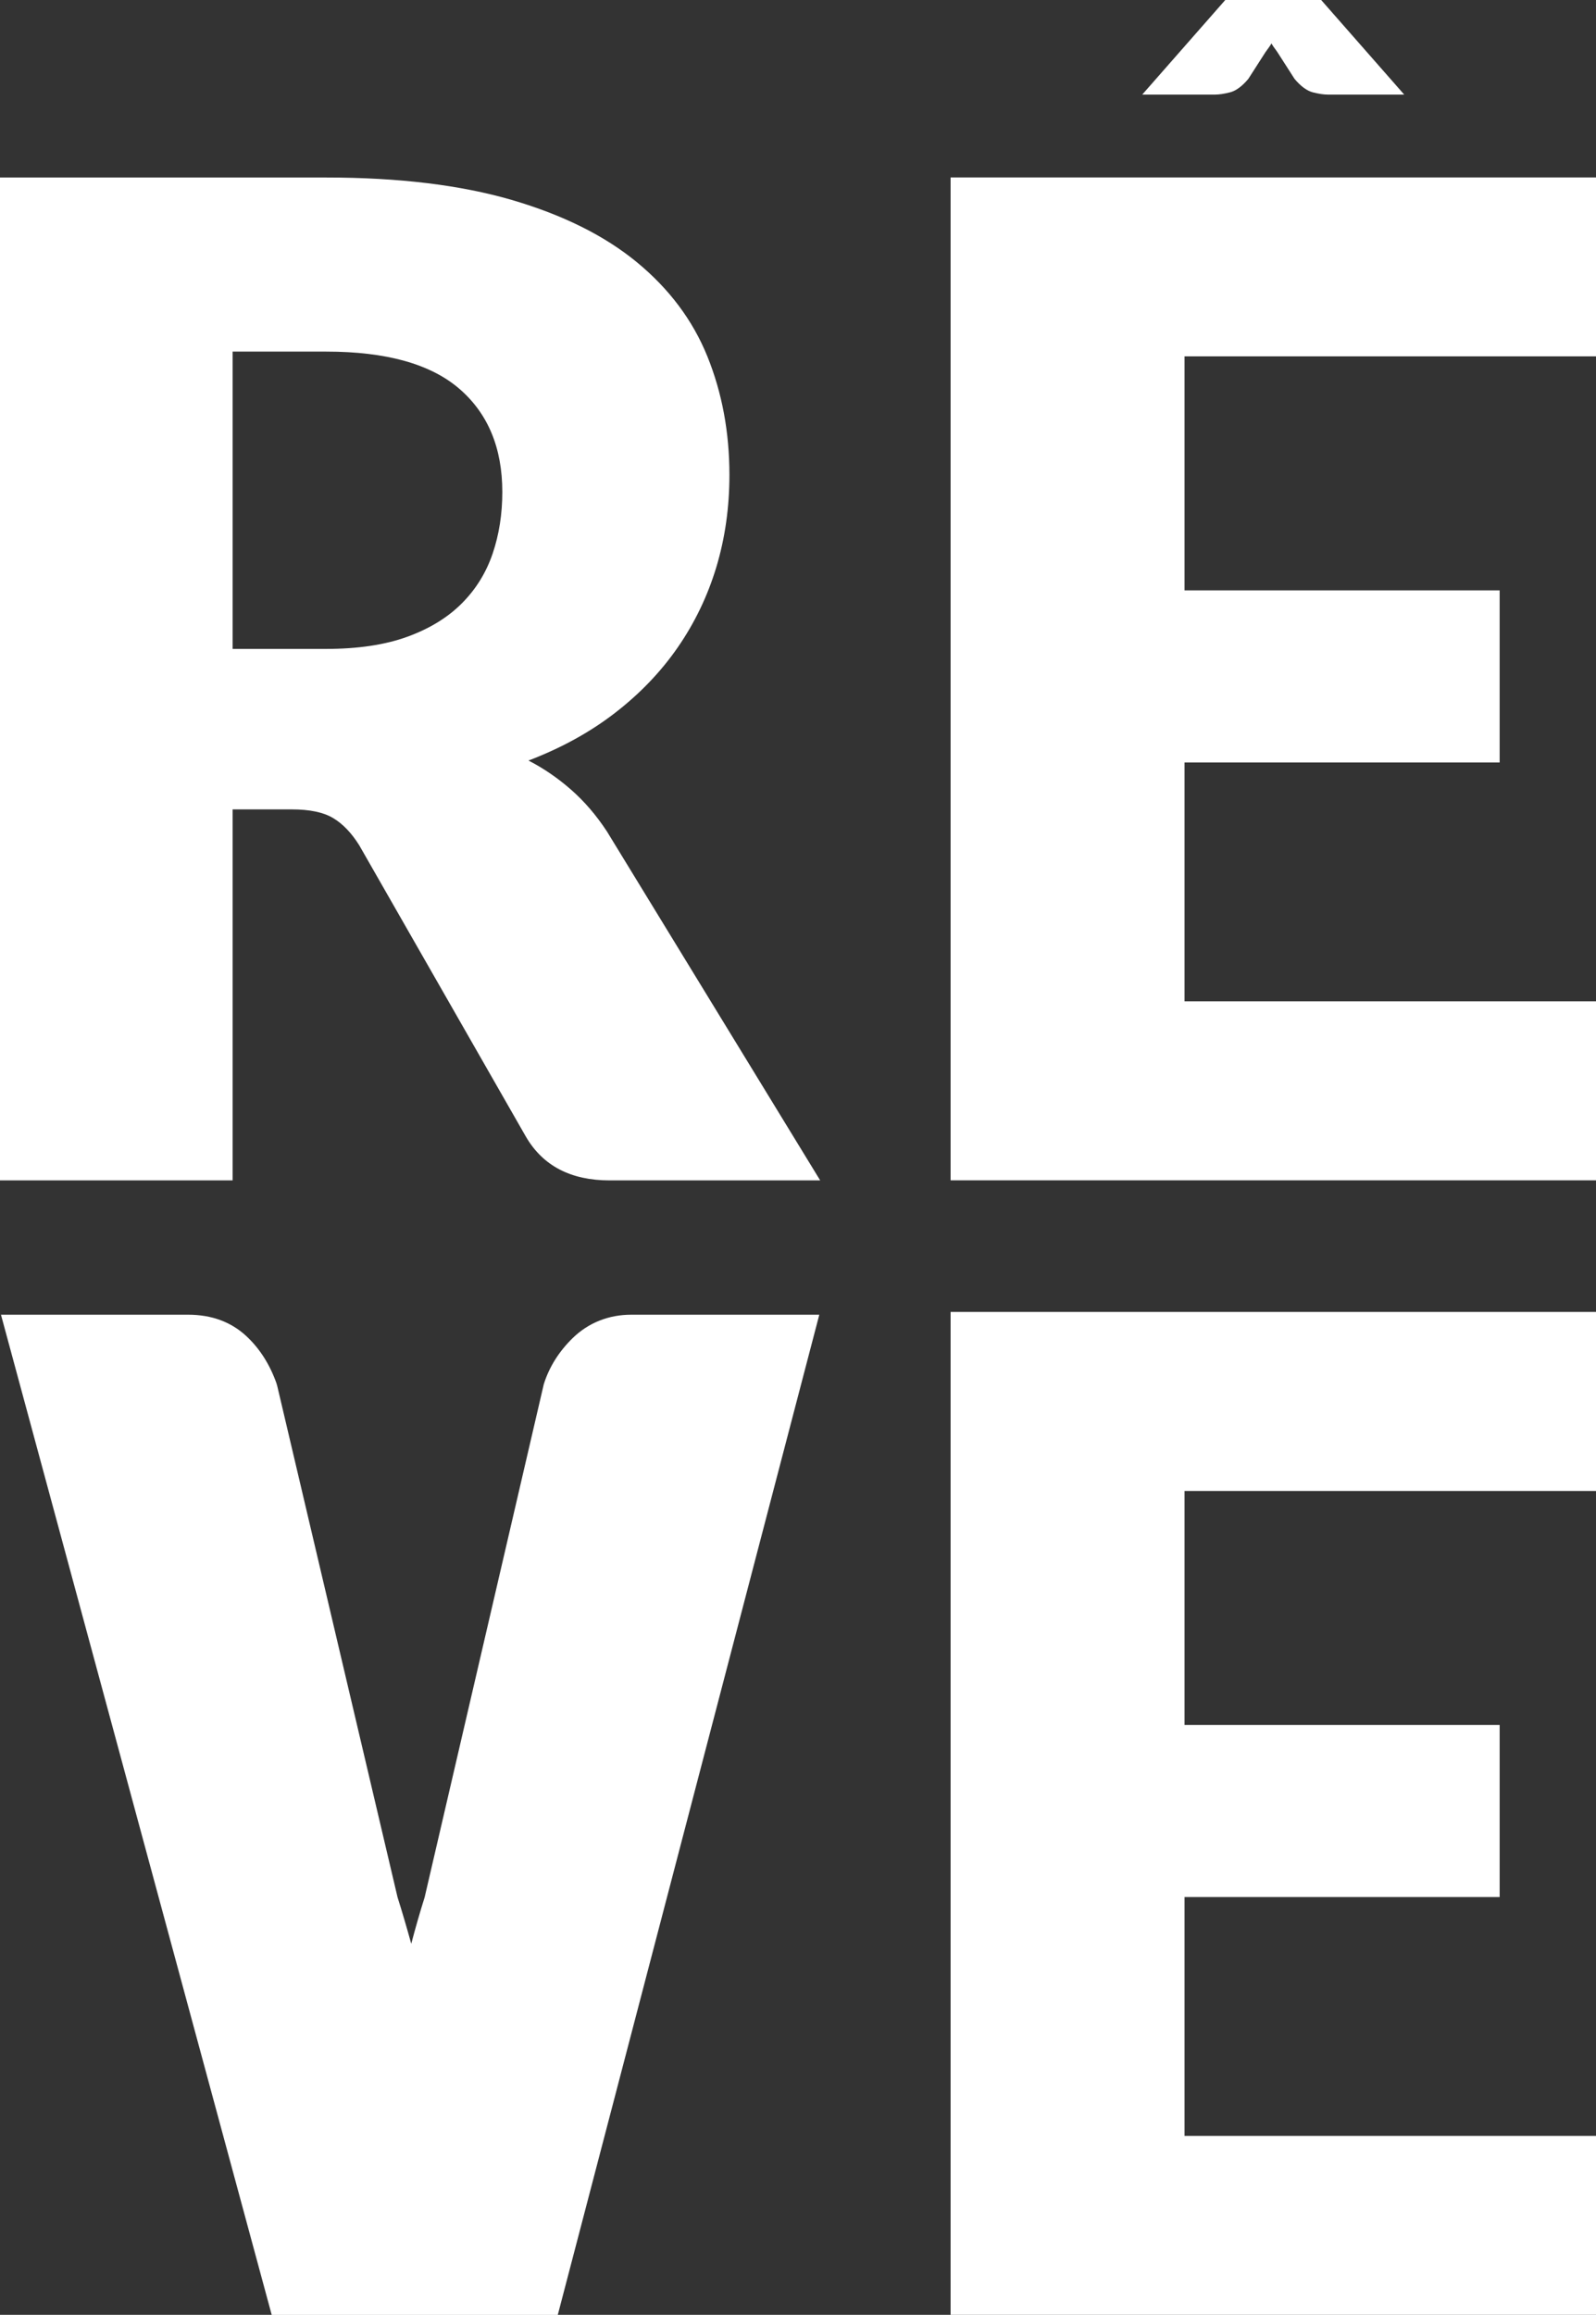
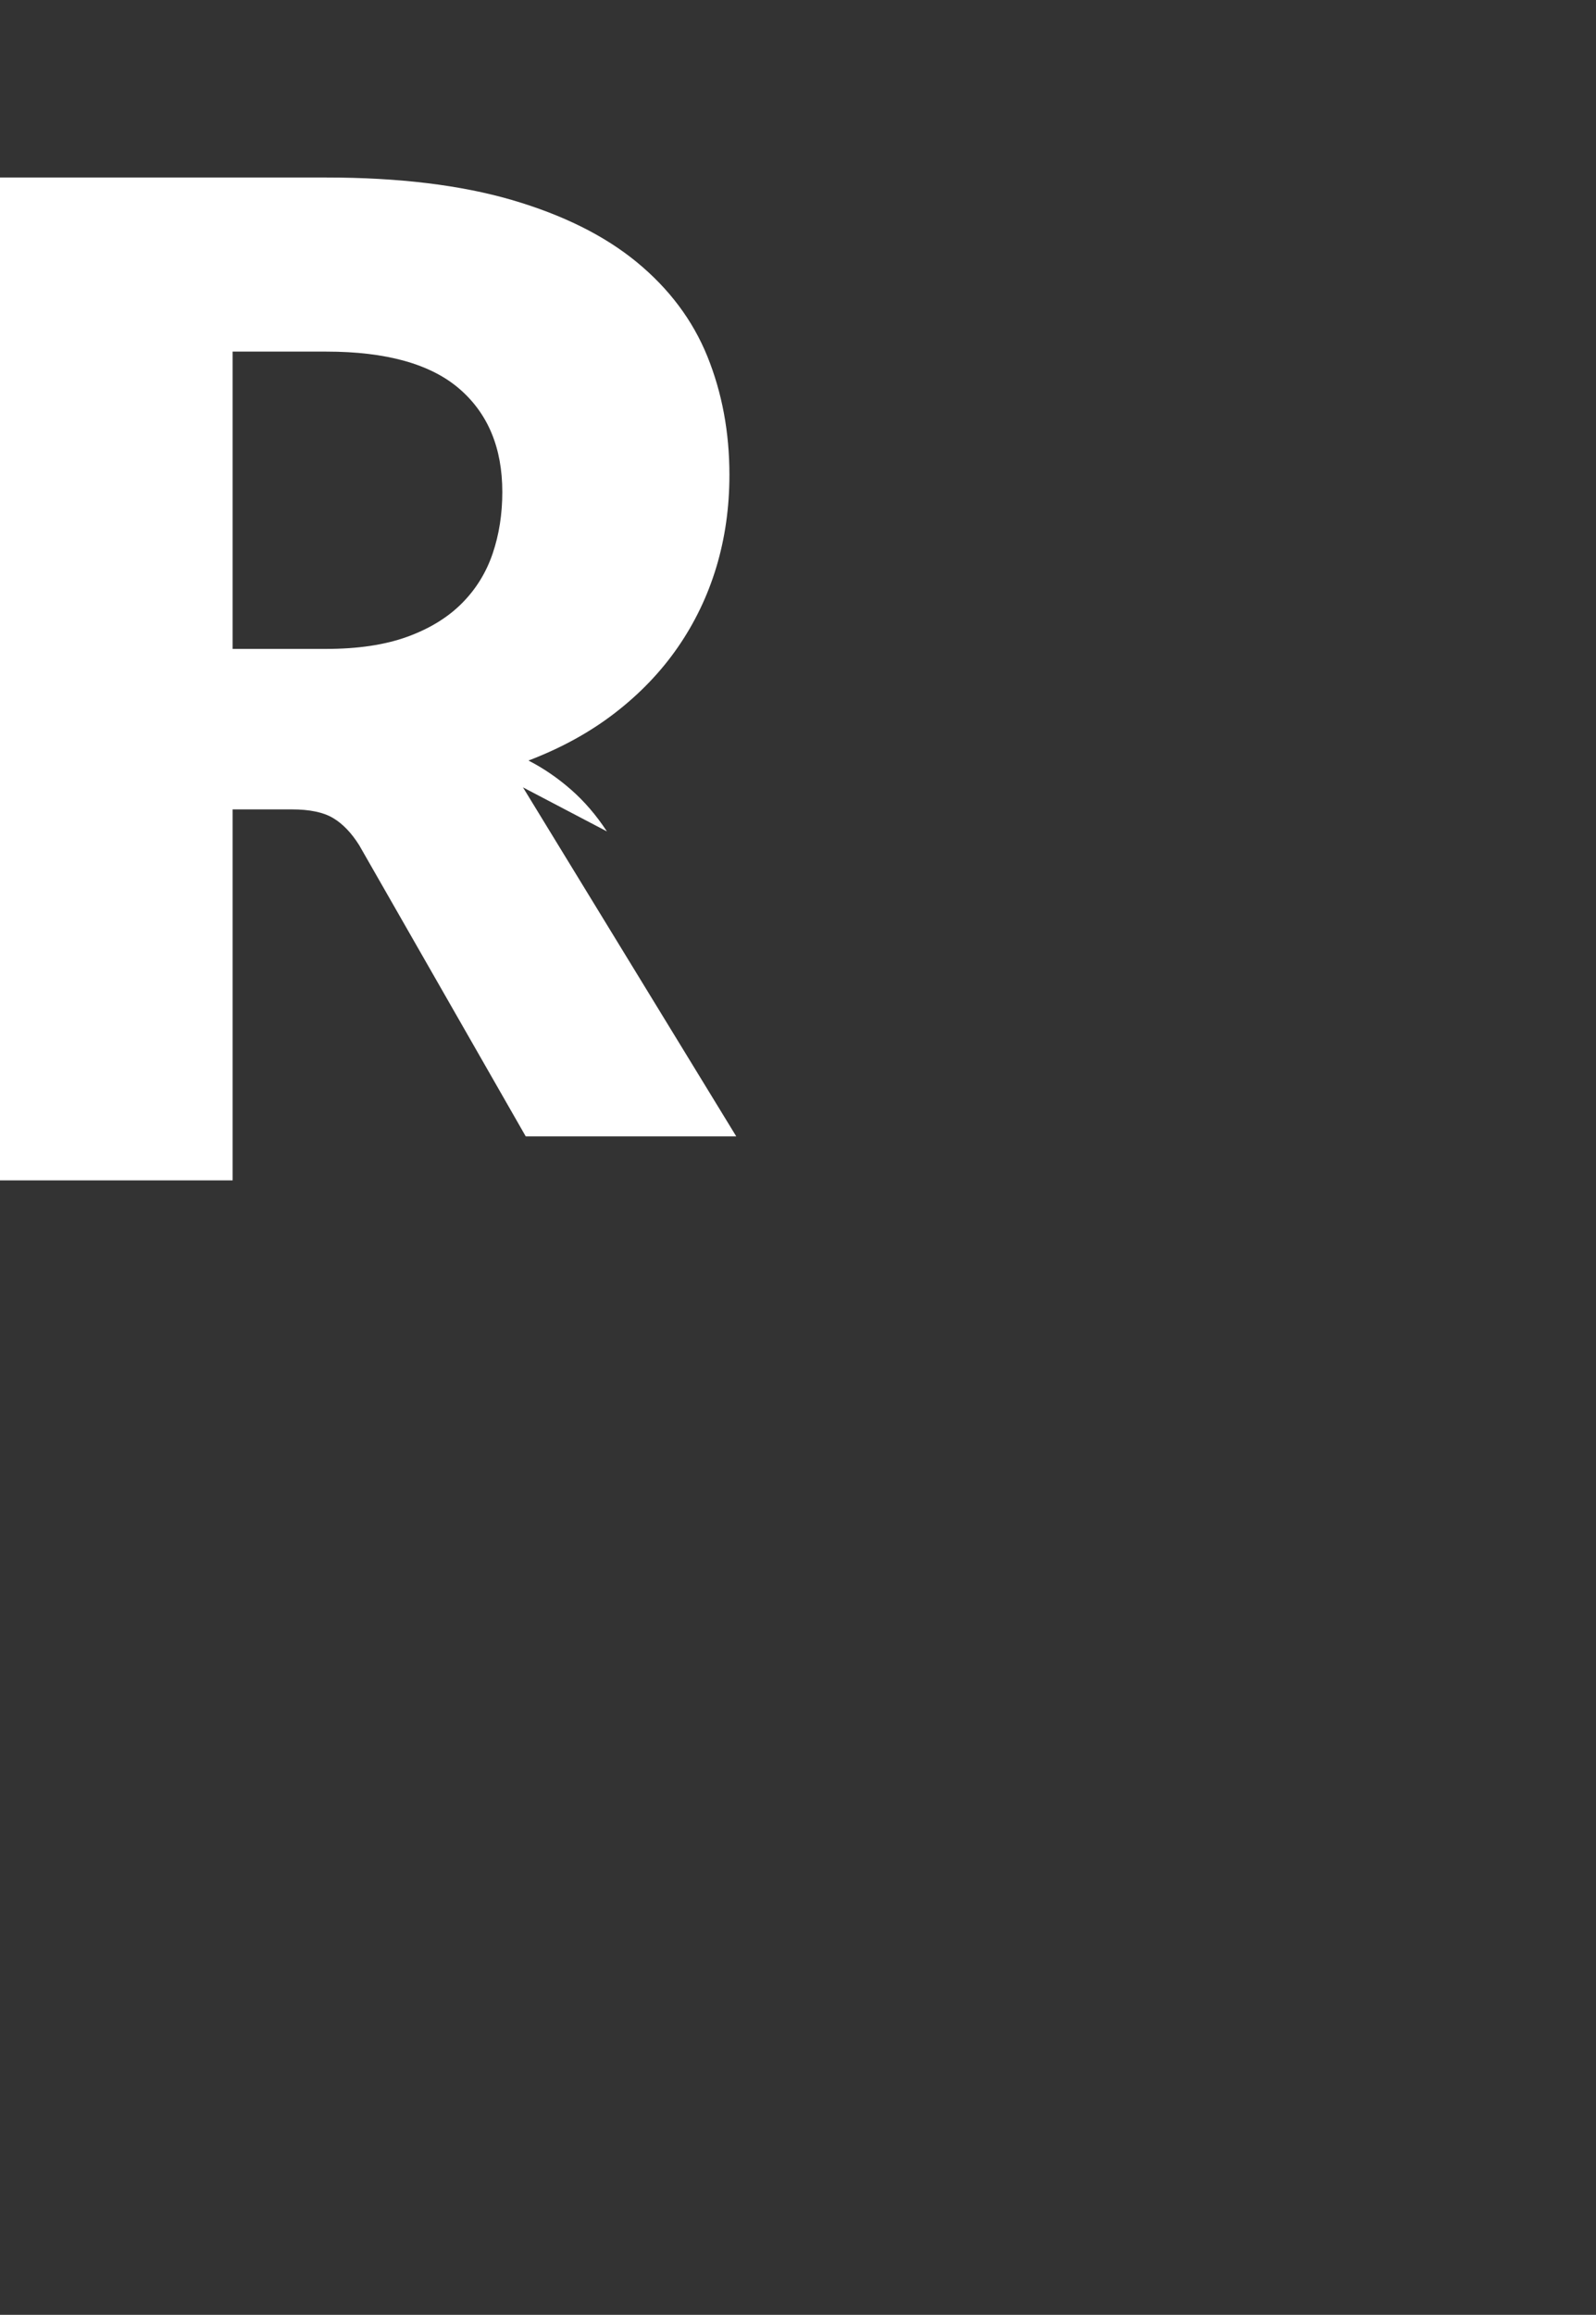
<svg xmlns="http://www.w3.org/2000/svg" xmlns:xlink="http://www.w3.org/1999/xlink" id="uuid-d567724f-9c3d-4adc-b28f-f0bb91ff362b" width="214.69" height="311.28" viewBox="0 0 214.69 311.28">
  <rect x="0" y="0" width="214.69" height="311.28" fill="#333333" stroke="none" />
  <defs>
    <style>.uuid-d830c097-80d0-40f4-94e8-3b424a999141{fill:#fff;}</style>
  </defs>
  <a xlink:href="https://gregoir.com/reve/">
-     <path class="uuid-d830c097-80d0-40f4-94e8-3b424a999141" d="M81.64,111.8c-1.42-2.16-3.02-4.03-4.81-5.6-1.79-1.57-3.7-2.88-5.74-3.93,4.38-1.67,8.25-3.79,11.62-6.39,3.36-2.59,6.19-5.54,8.47-8.84,2.28-3.3,4.01-6.9,5.18-10.78,1.17-3.89,1.76-8.02,1.76-12.4,0-5.74-.99-11.04-2.96-15.92-1.97-4.87-5.14-9.1-9.49-12.68-4.35-3.58-9.97-6.37-16.85-8.38-6.88-2-15.2-3.01-24.94-3.01H0v134.86h31.29v-49.89h7.96c2.41,0,4.26.39,5.55,1.16,1.3.77,2.47,1.99,3.52,3.66l22.4,39.15c2.28,3.95,6.05,5.92,11.29,5.92h28.32l-28.69-46.93ZM31.29,87.27v-39.99h12.59c8.08,0,14.05,1.67,17.91,5,3.86,3.33,5.78,7.96,5.78,13.88,0,2.96-.43,5.72-1.3,8.28-.87,2.56-2.25,4.8-4.16,6.71-1.91,1.91-4.37,3.41-7.36,4.49-2.99,1.08-6.62,1.62-10.88,1.62h-12.59Z" />
-     <path class="uuid-d830c097-80d0-40f4-94e8-3b424a999141" d="M214.69,47.93v-24.07h-86.82v134.86h86.82v-24.07h-55.35v-32.12h42.39v-23.14h-42.39v-31.47h55.35Z" />
-     <polygon class="uuid-d830c097-80d0-40f4-94e8-3b424a999141" points="214.69 200.49 214.69 176.42 127.87 176.42 127.87 311.28 214.69 311.28 214.69 287.22 159.34 287.22 159.34 255.1 201.73 255.1 201.73 231.96 159.34 231.96 159.34 200.49 214.69 200.49" />
-     <path class="uuid-d830c097-80d0-40f4-94e8-3b424a999141" d="M84.91,176.79c-3.04,0-5.76,1.09-7.86,3.13-1.86,1.81-3.17,3.9-3.9,6.21l-16.03,69.01c-.62,1.96-1.22,4.05-1.8,6.24-.61-2.2-1.22-4.29-1.84-6.24l-16.18-68.74-.11-.39c-.9-2.53-2.25-4.66-4.03-6.32-2.05-1.92-4.69-2.9-7.85-2.9H.13l36.42,134.5h38.48l35.18-134.5h-25.3Z" />
-     <path class="uuid-d830c097-80d0-40f4-94e8-3b424a999141" d="M178.64,12.72h10.25l-11.17-12.72h-12.9l-11.17,12.72h9.79c.55,0,1.22-.1,2.01-.3.79-.2,1.62-.8,2.47-1.81l2.29-3.57c.15-.21.3-.41.43-.6.14-.18.27-.38.39-.6.12.21.25.41.39.6.14.18.28.38.43.6l2.29,3.57c.85,1.01,1.68,1.61,2.47,1.81.79.2,1.47.3,2.01.3" />
+     <path class="uuid-d830c097-80d0-40f4-94e8-3b424a999141" d="M81.64,111.8c-1.42-2.16-3.02-4.03-4.81-5.6-1.79-1.57-3.7-2.88-5.74-3.93,4.38-1.67,8.25-3.79,11.62-6.39,3.36-2.59,6.19-5.54,8.47-8.84,2.28-3.3,4.01-6.9,5.18-10.78,1.17-3.89,1.76-8.02,1.76-12.4,0-5.74-.99-11.04-2.96-15.92-1.97-4.87-5.14-9.1-9.49-12.68-4.35-3.58-9.97-6.37-16.85-8.38-6.88-2-15.2-3.01-24.94-3.01H0v134.86h31.29v-49.89h7.96c2.41,0,4.26.39,5.55,1.16,1.3.77,2.47,1.99,3.52,3.66l22.4,39.15h28.32l-28.69-46.93ZM31.29,87.27v-39.99h12.59c8.08,0,14.05,1.67,17.91,5,3.86,3.33,5.78,7.96,5.78,13.88,0,2.96-.43,5.72-1.3,8.28-.87,2.56-2.25,4.8-4.16,6.71-1.91,1.91-4.37,3.41-7.36,4.49-2.99,1.08-6.62,1.62-10.88,1.62h-12.59Z" />
  </a>
</svg>